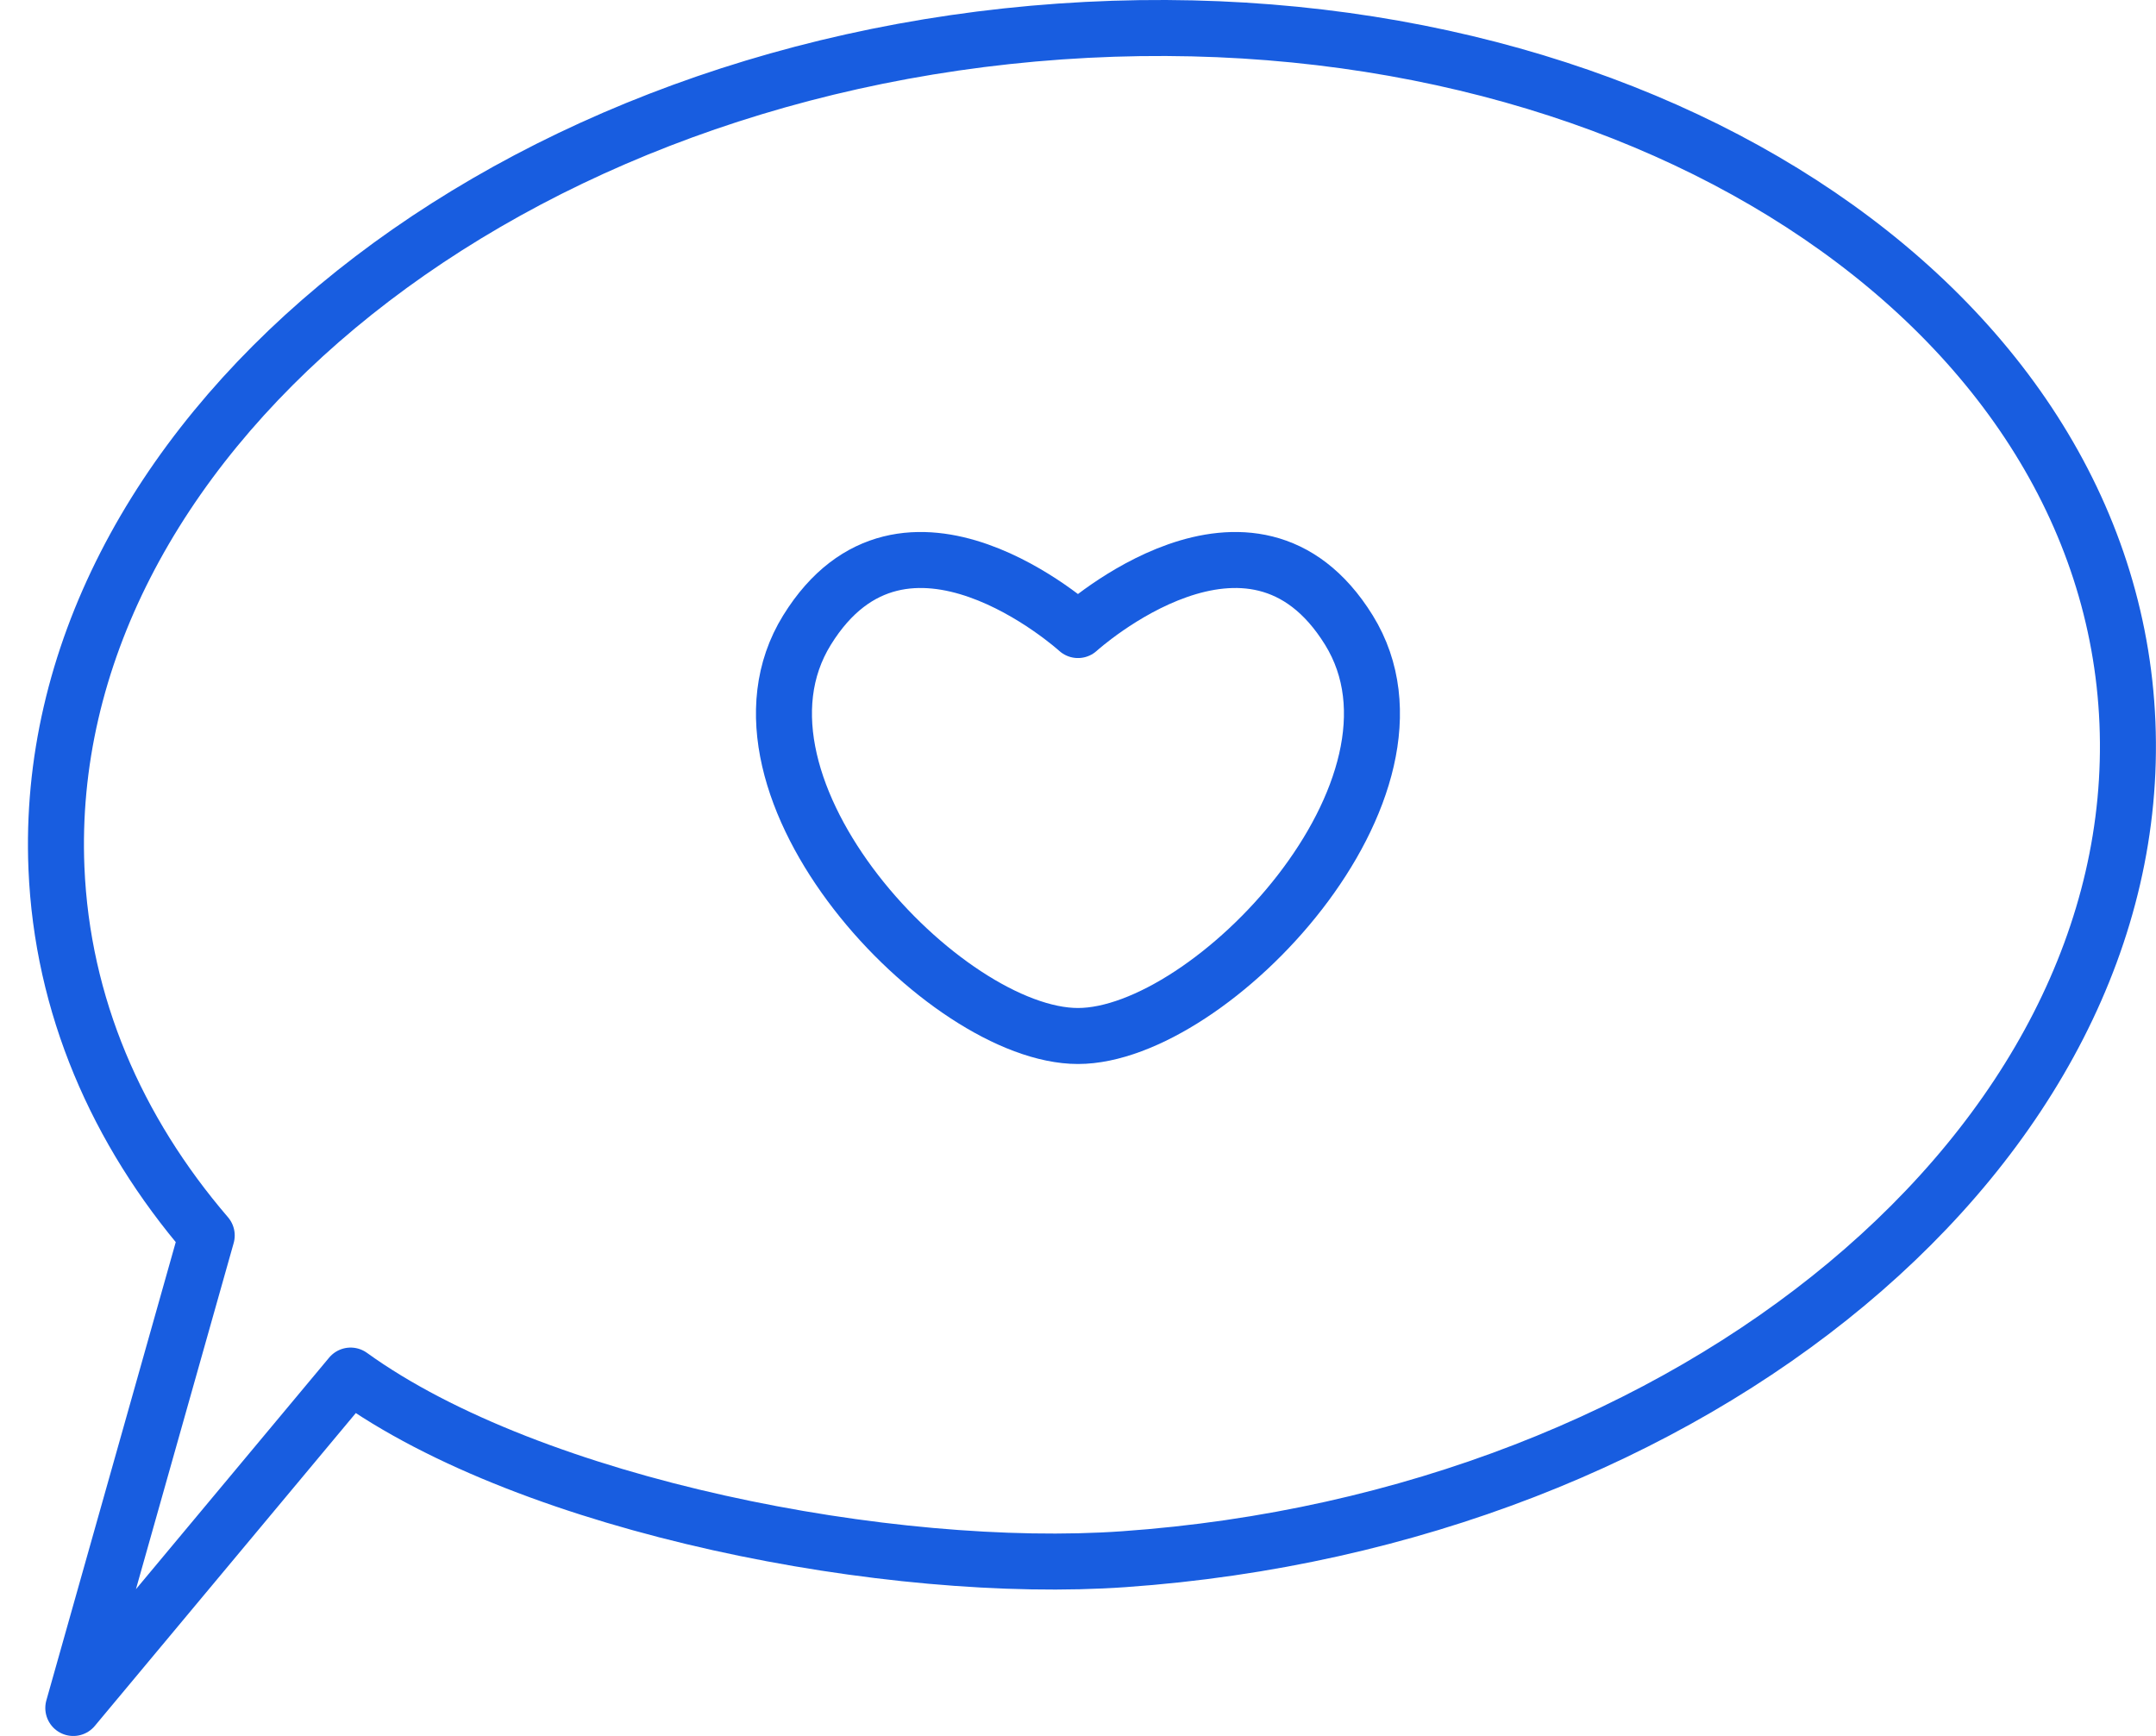
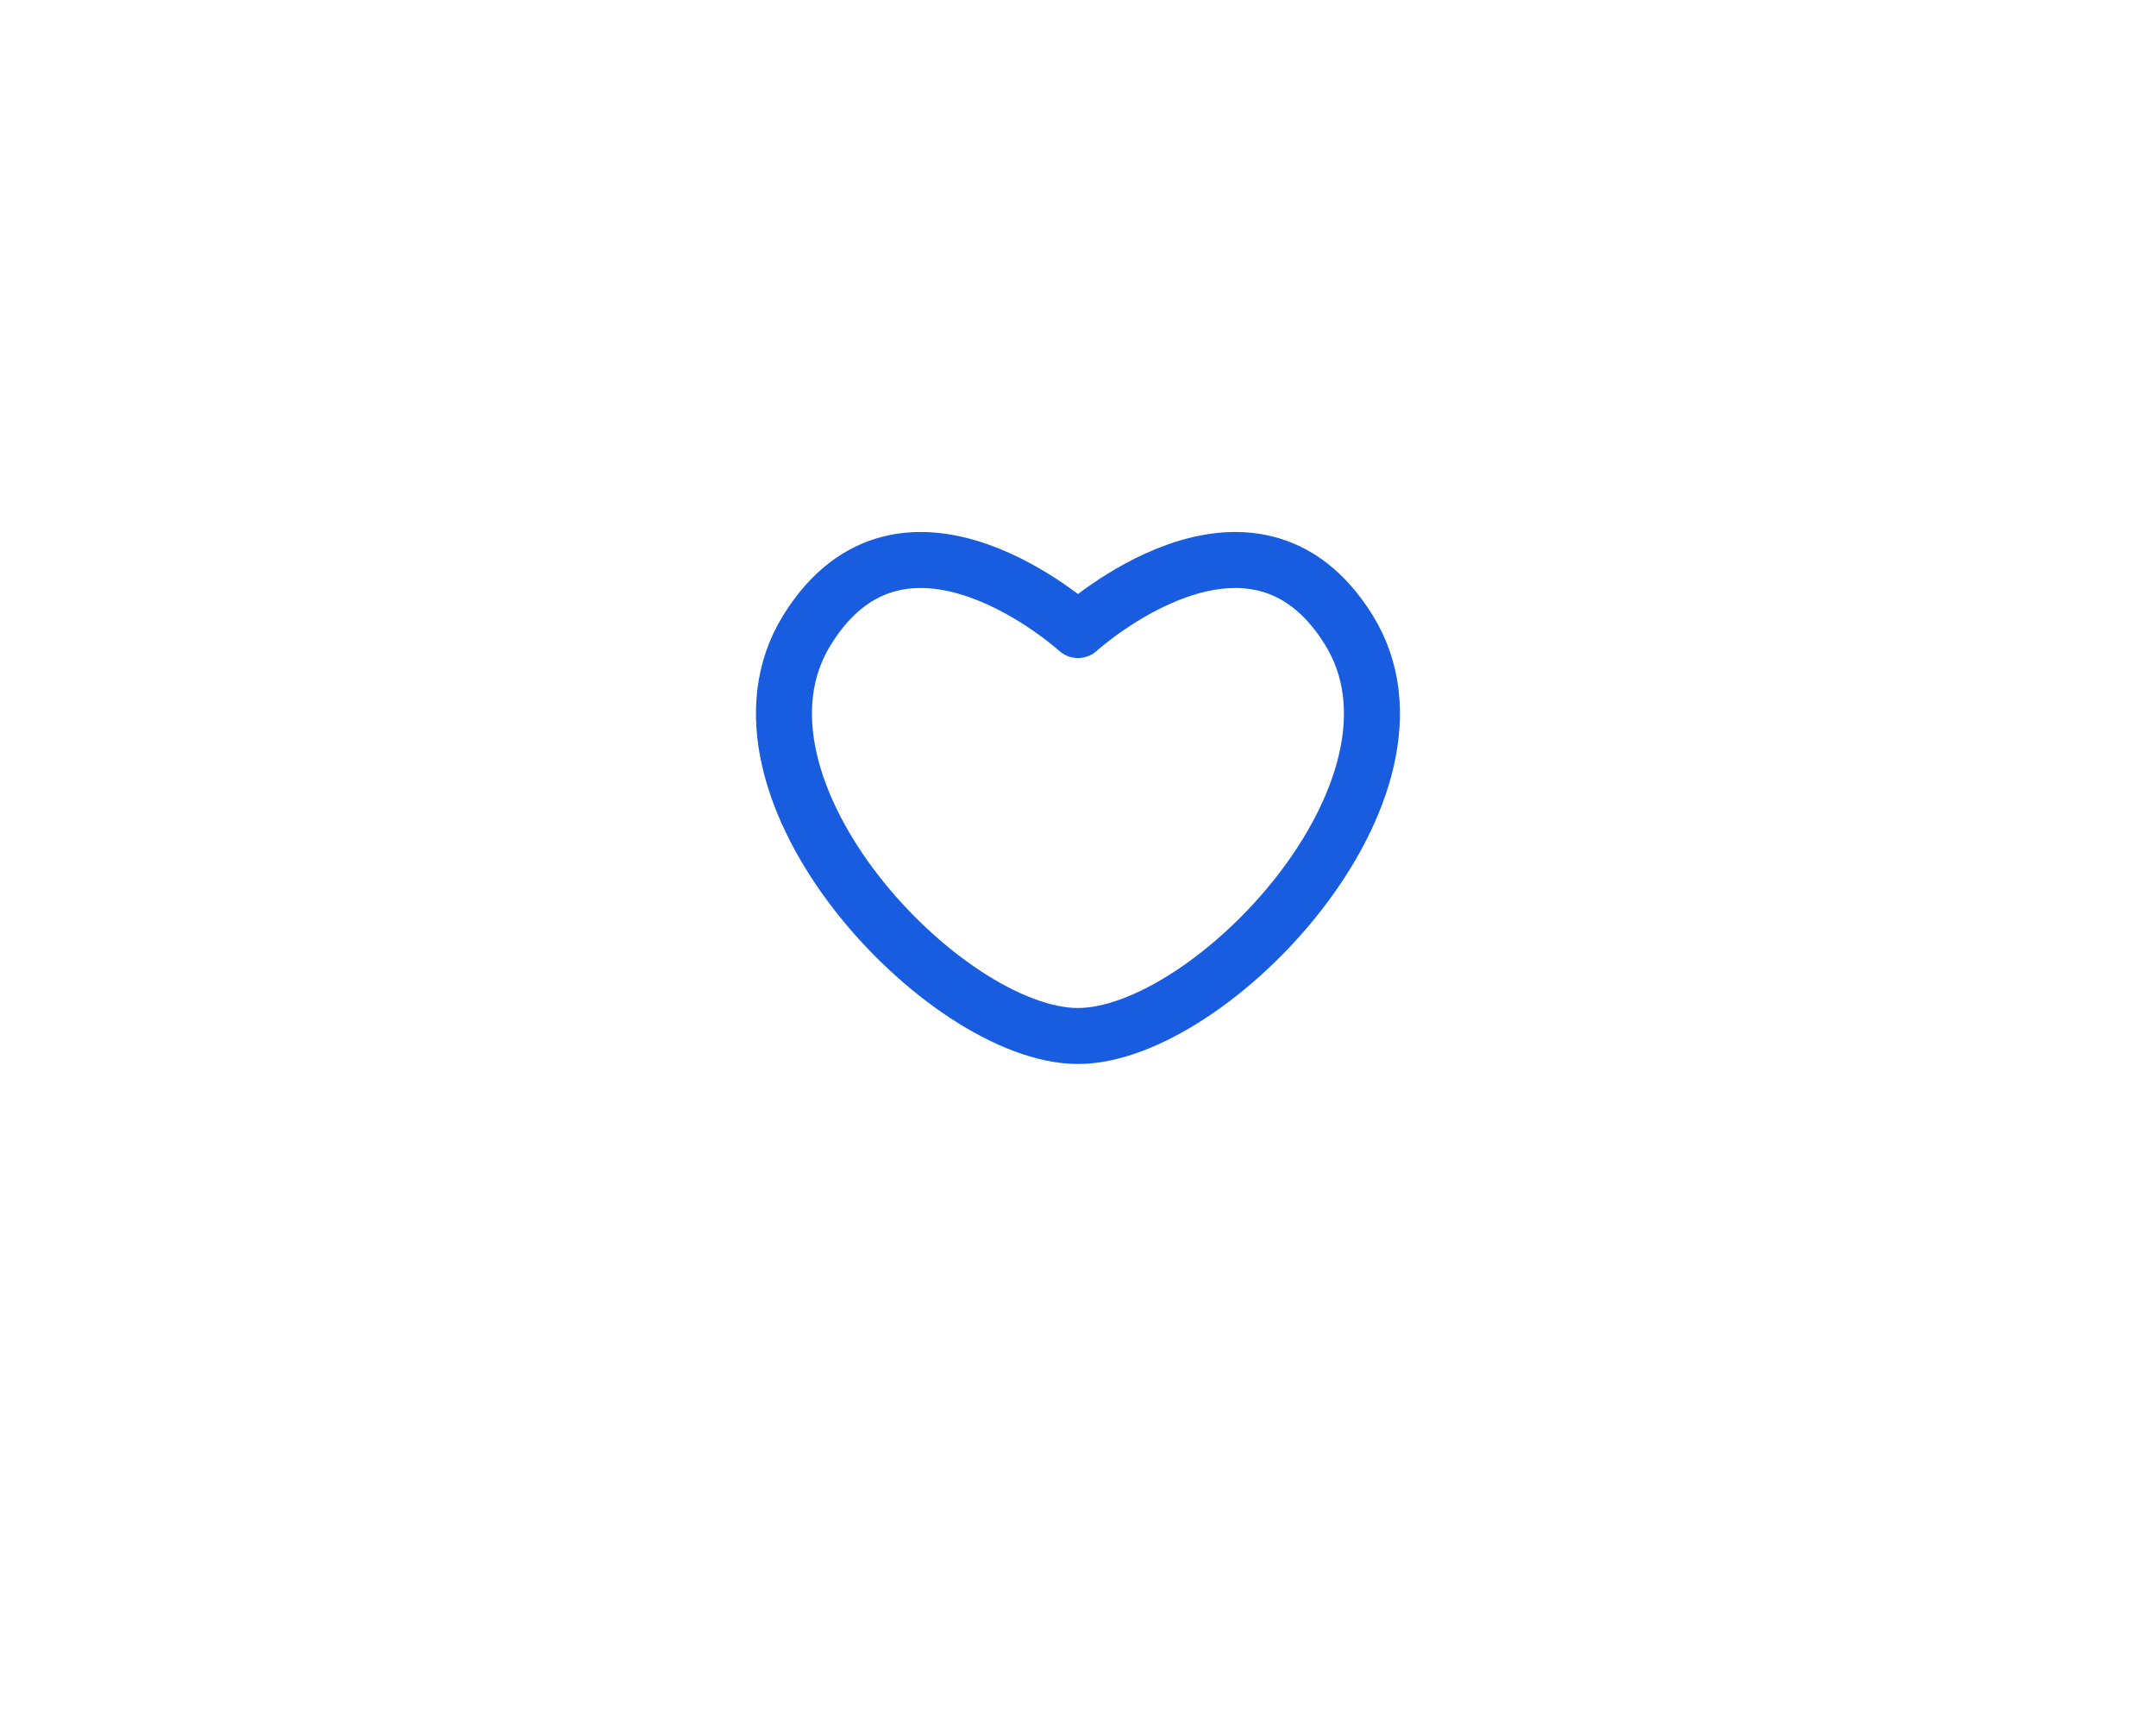
<svg xmlns="http://www.w3.org/2000/svg" width="77" height="62" viewBox="0 0 77 62" fill="none">
-   <path d="M75.98 25.806C76.609 40.873 60.562 54.251 40.137 55.686C31.861 56.268 19.028 53.825 12.522 49.128L2.618 61L7.383 44.124C4.159 40.368 2.22 35.898 2.016 31.005C1.387 15.939 17.435 2.561 37.859 1.125C58.284 -0.31 75.351 10.74 75.98 25.806Z" stroke="#185DE0" stroke-width="2" stroke-linecap="round" stroke-linejoin="round" />
  <path d="M28.822 22.503C32.292 16.895 38.447 22.456 38.499 22.502C38.55 22.456 44.705 16.895 48.175 22.503C51.659 28.134 43.253 37 38.499 37C33.744 37 25.337 28.134 28.822 22.503Z" stroke="#185DE0" stroke-width="2" stroke-linecap="round" stroke-linejoin="round" />
</svg>